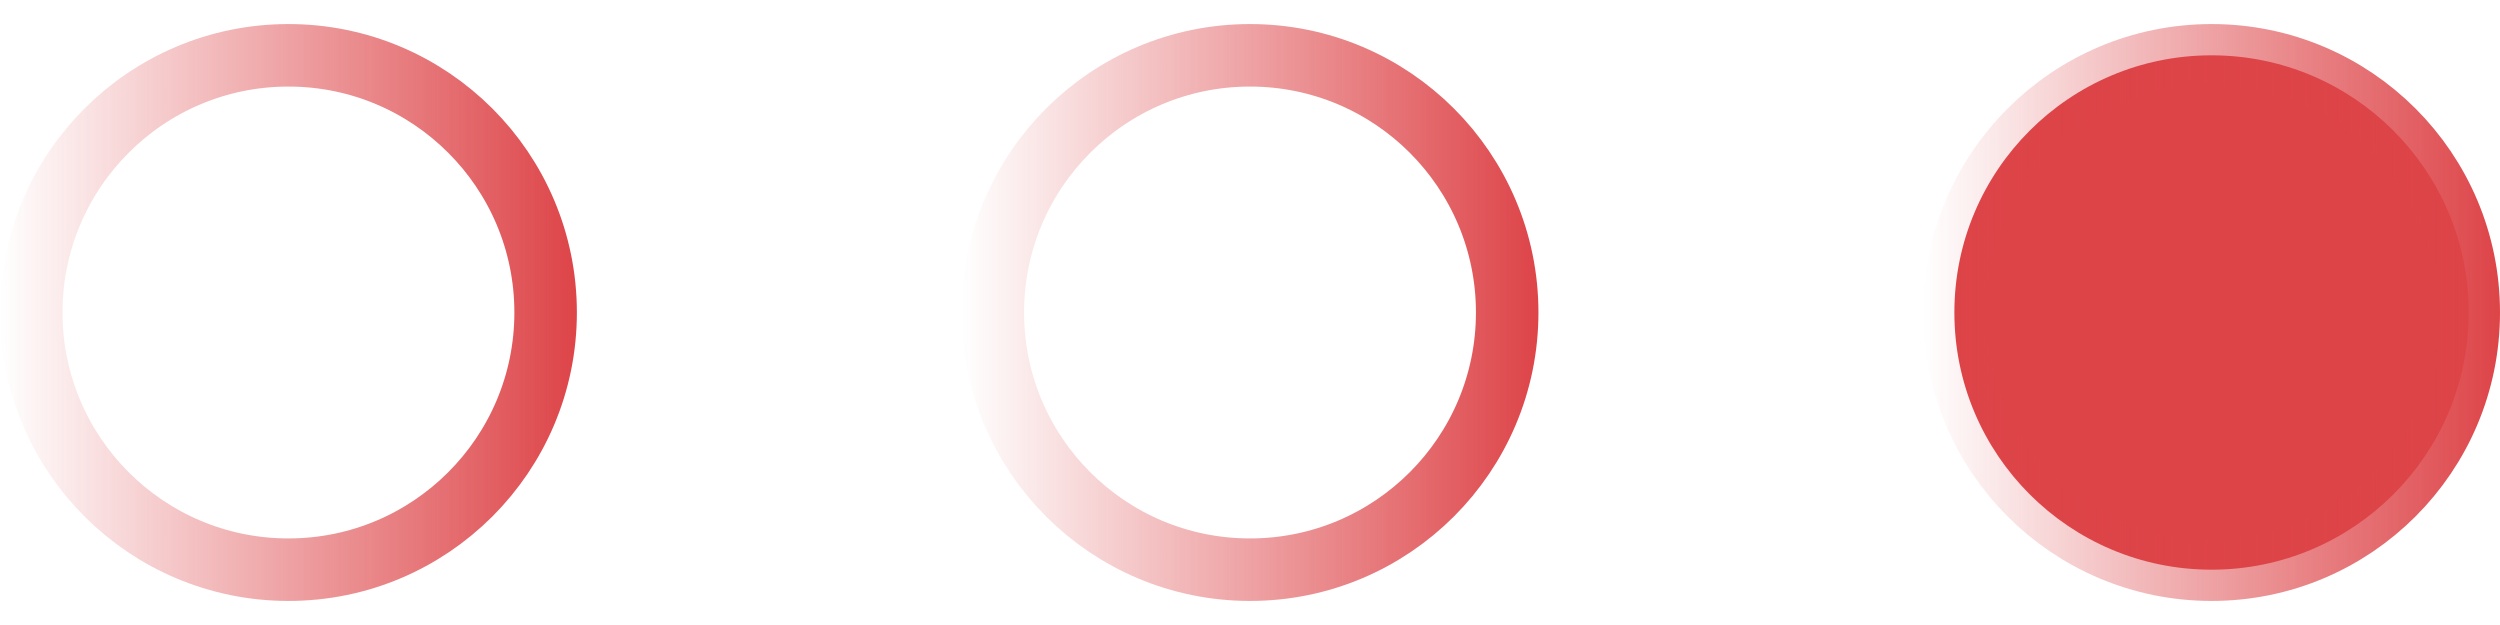
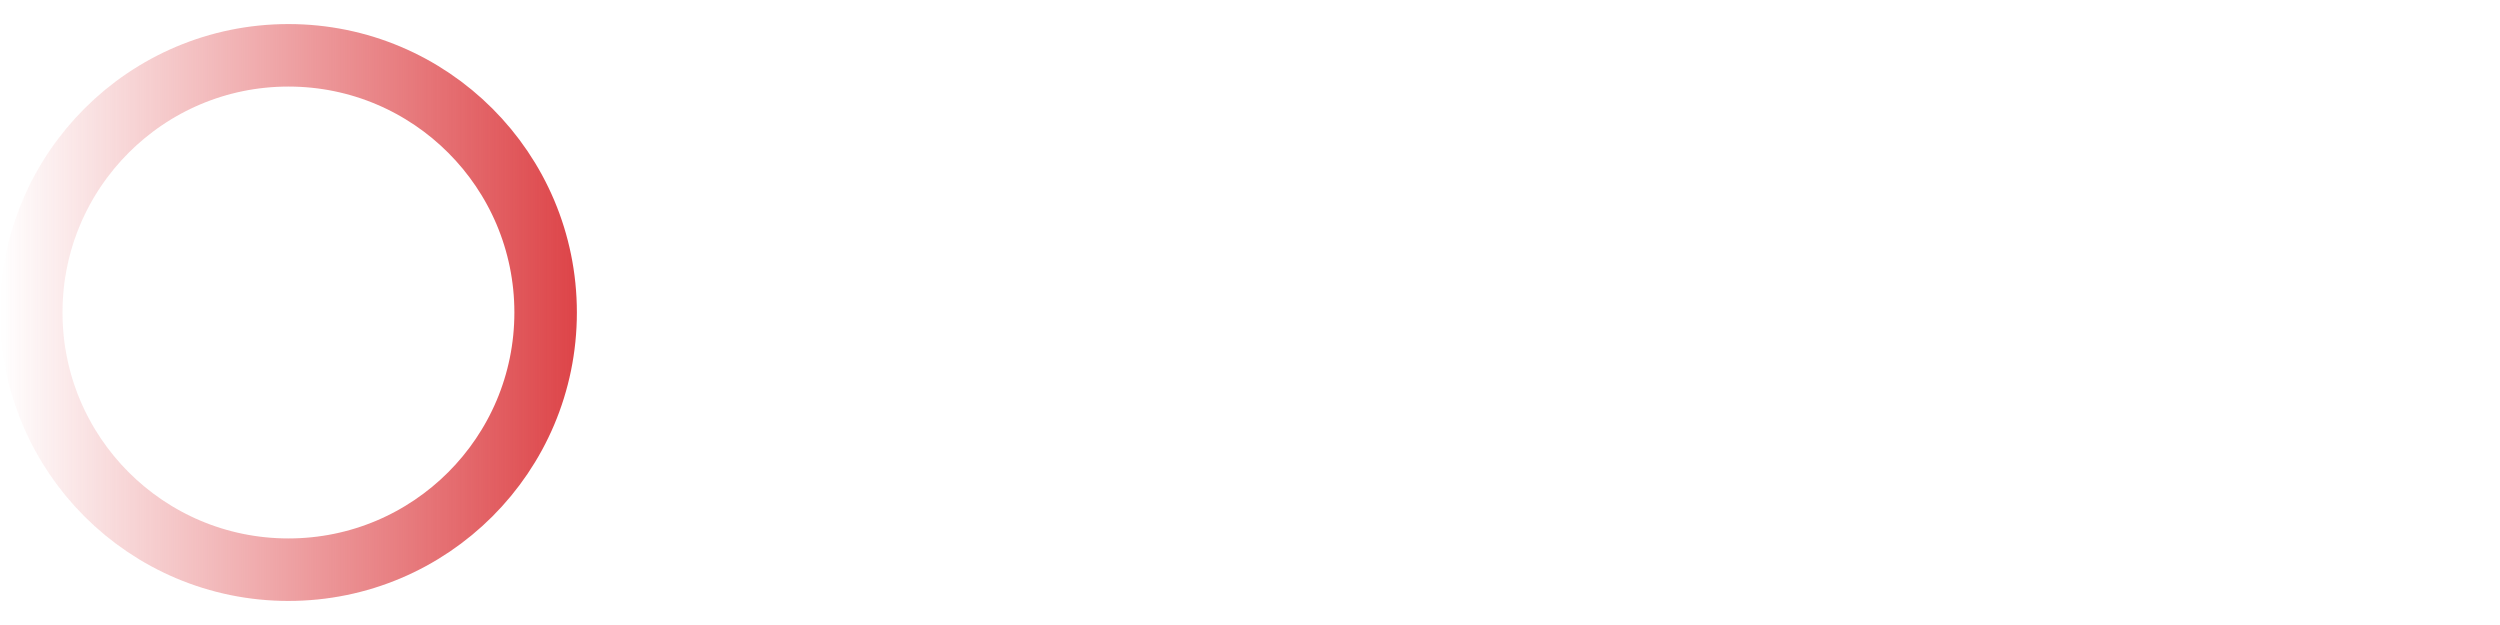
<svg xmlns="http://www.w3.org/2000/svg" width="40" height="10" viewBox="0 0 40 10" fill="none">
-   <circle cx="35.385" cy="5" r="4.115" fill="#DD4448" stroke="url(#paint0_linear_4032_38)" />
-   <circle cx="20" cy="5" r="4.115" stroke="url(#paint1_linear_4032_38)" />
  <circle cx="4.615" cy="5" r="4.115" stroke="url(#paint2_linear_4032_38)" />
  <defs>
    <linearGradient id="paint0_linear_4032_38" x1="40" y1="5" x2="30.769" y2="5" gradientUnits="userSpaceOnUse">
      <stop stop-color="#DD4448" />
      <stop offset="1" stop-color="#DD4448" stop-opacity="0" />
    </linearGradient>
    <linearGradient id="paint1_linear_4032_38" x1="24.615" y1="5" x2="15.385" y2="5" gradientUnits="userSpaceOnUse">
      <stop stop-color="#DD4448" />
      <stop offset="1" stop-color="#DD4448" stop-opacity="0" />
    </linearGradient>
    <linearGradient id="paint2_linear_4032_38" x1="9.231" y1="5" x2="0" y2="5" gradientUnits="userSpaceOnUse">
      <stop stop-color="#DD4448" />
      <stop offset="1" stop-color="#DD4448" stop-opacity="0" />
    </linearGradient>
  </defs>
</svg>